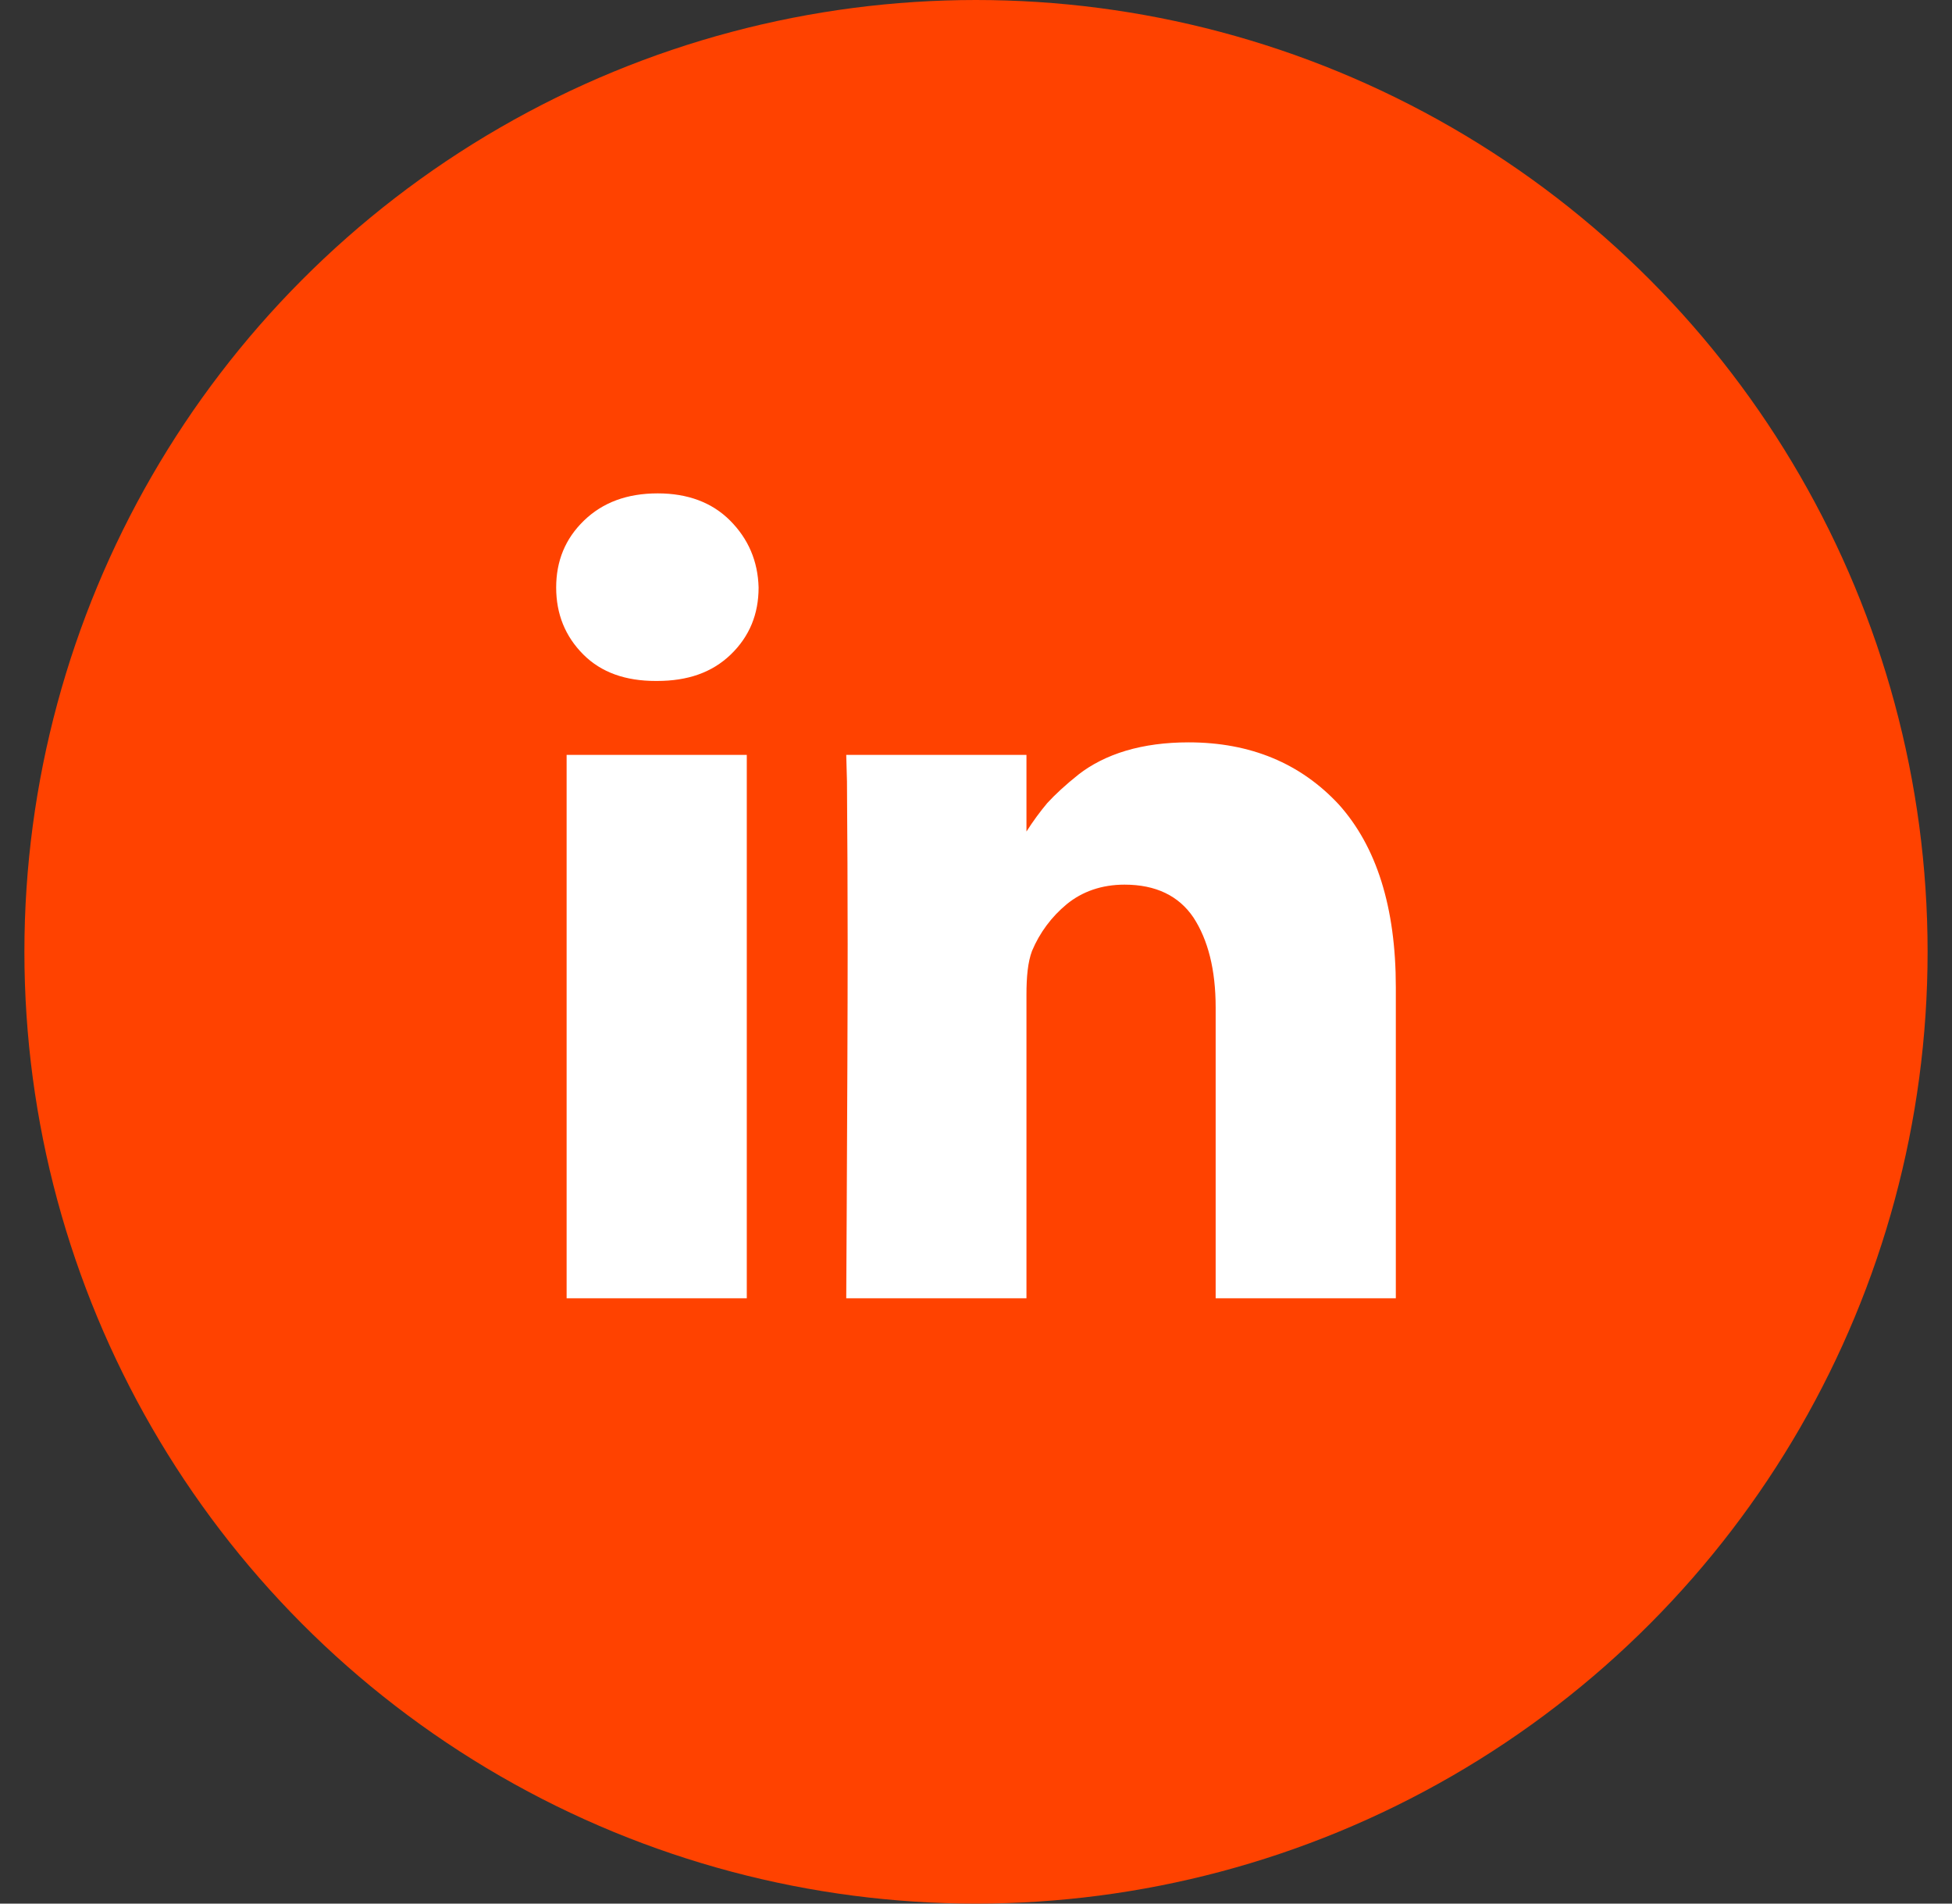
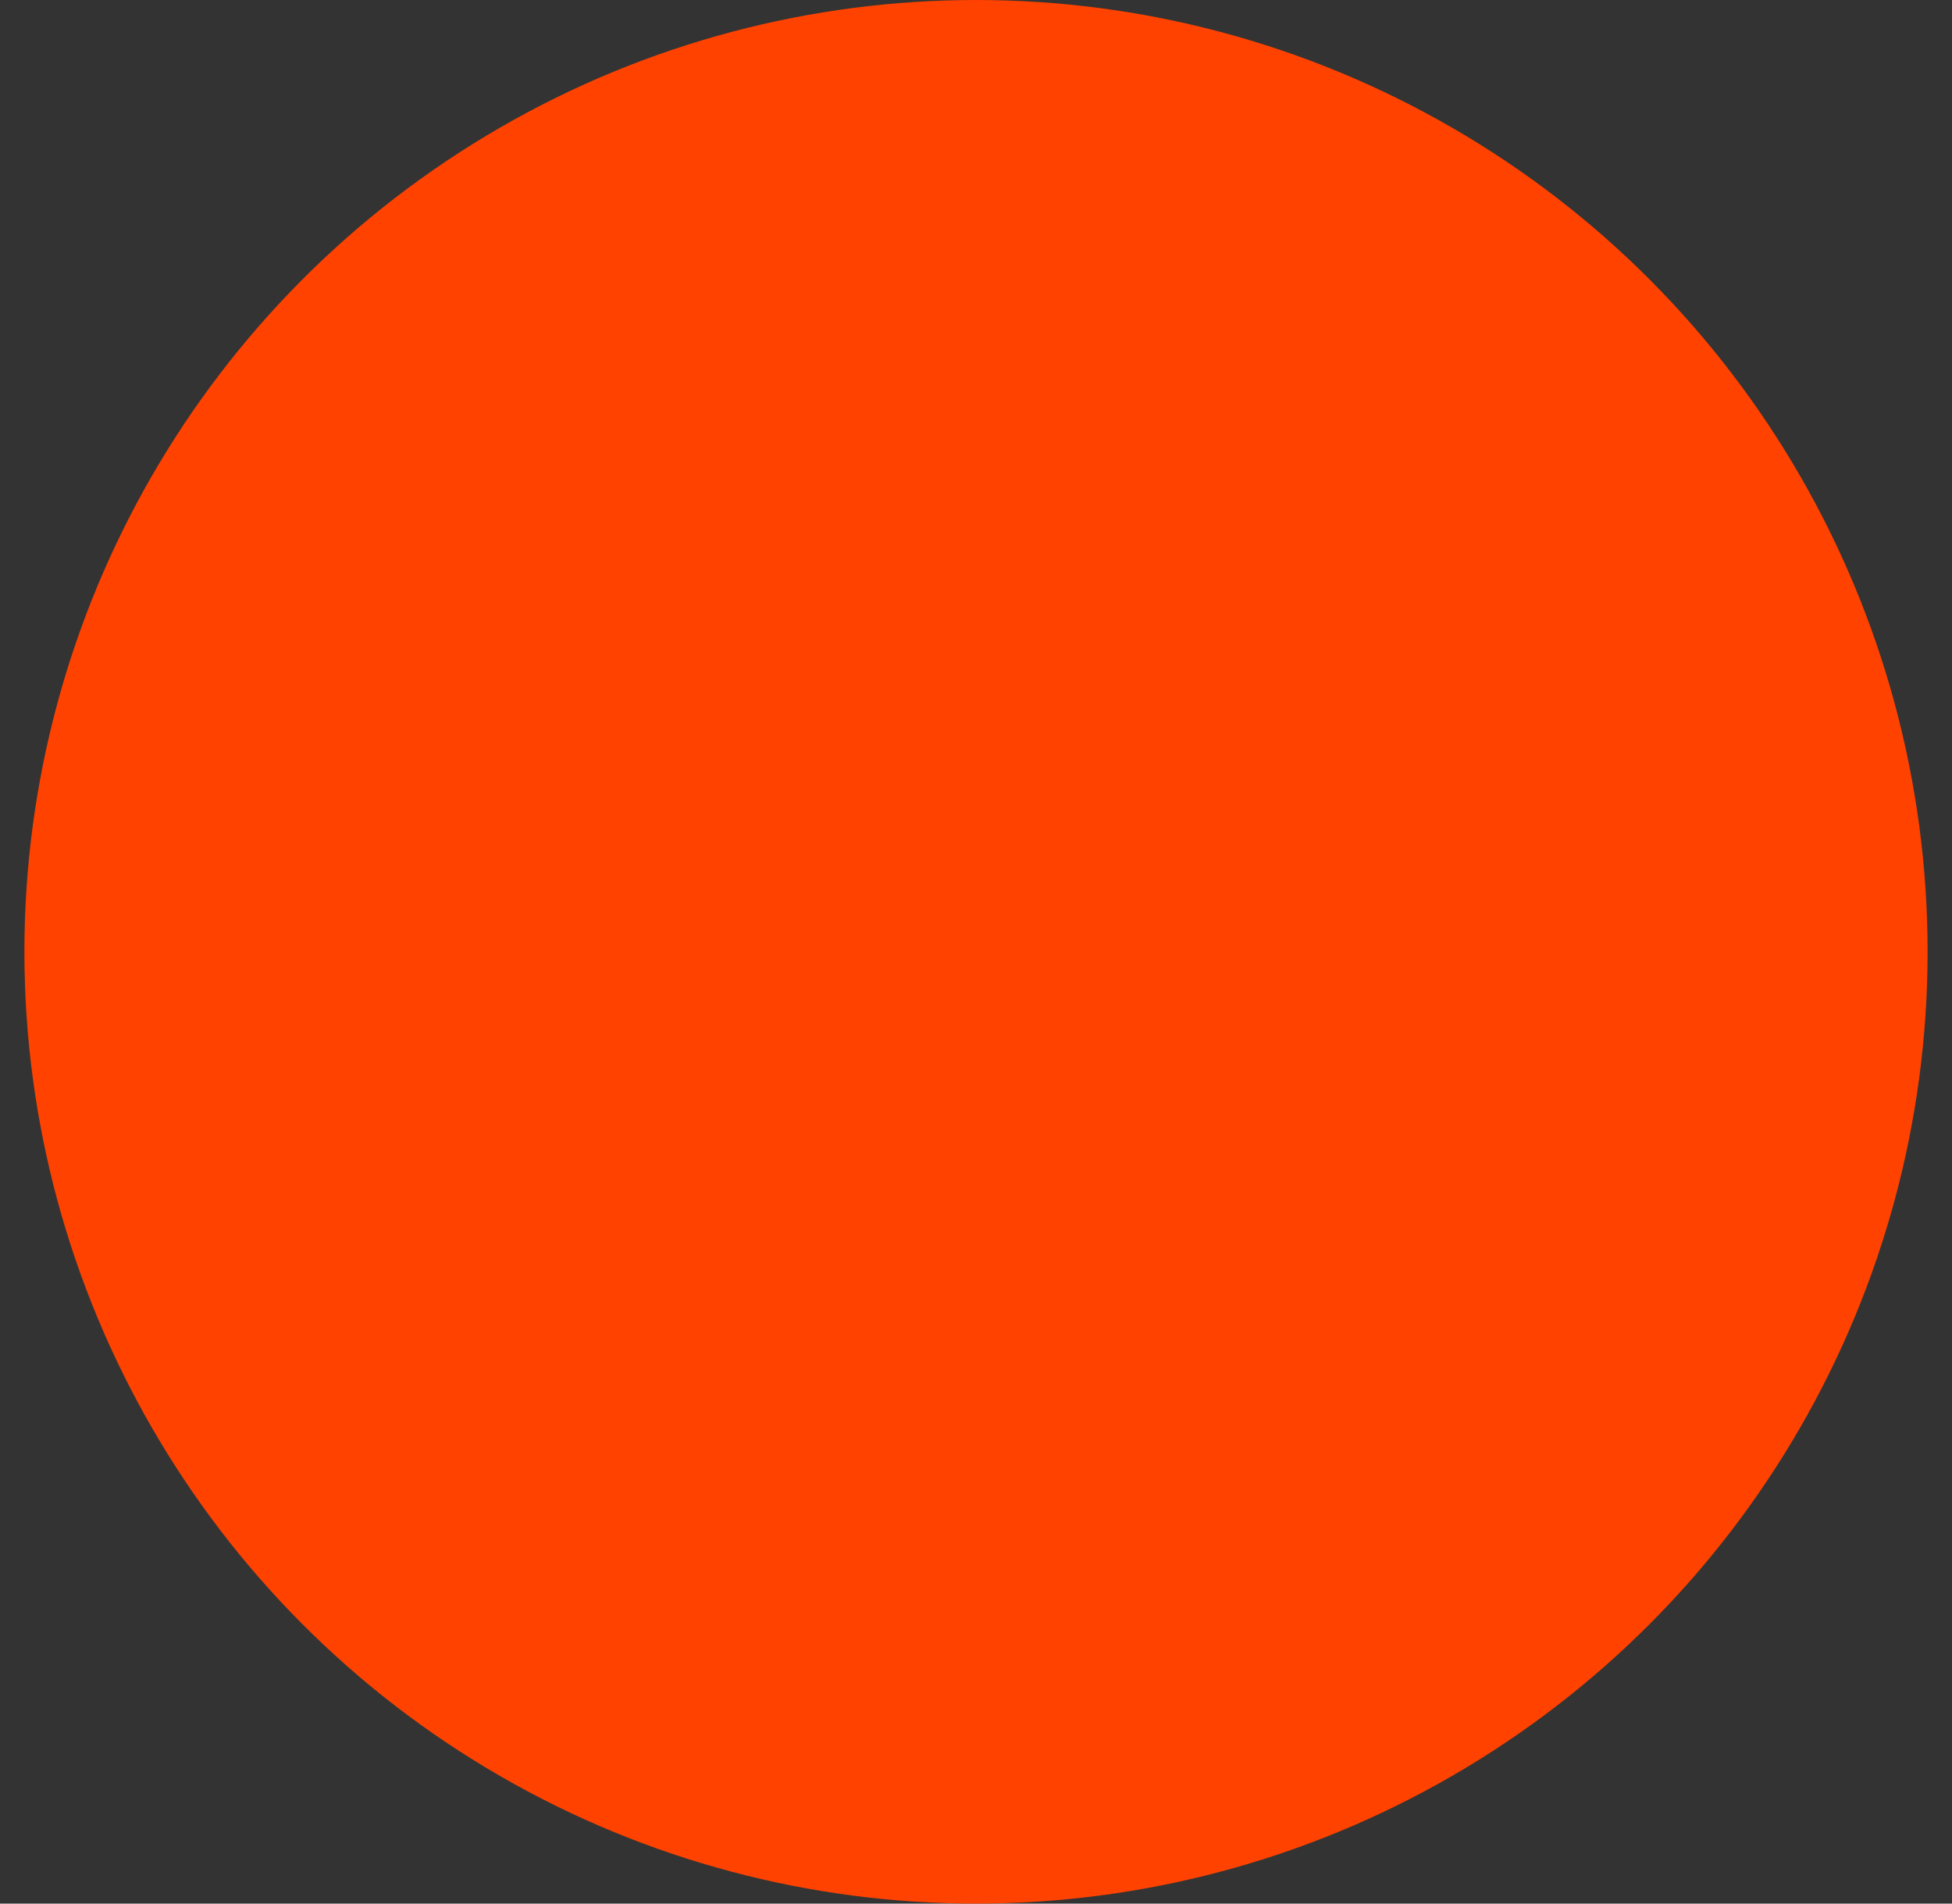
<svg xmlns="http://www.w3.org/2000/svg" width="40" height="39" viewBox="0 0 40 39" fill="none">
  <rect x="0" y="0" width="40" height="39" fill="#333333" stroke="none" />
  <circle cx="20" cy="19.5" r="19.5" fill="#FF4200" />
-   <path fill-rule="evenodd" clip-rule="evenodd" d="M14.961 10.665C14.59 10.293 14.091 10.108 13.478 10.108C12.851 10.108 12.352 10.293 11.967 10.665C11.582 11.037 11.397 11.494 11.397 12.037C11.397 12.58 11.582 13.037 11.953 13.409C12.324 13.78 12.823 13.951 13.435 13.951H13.464C14.091 13.951 14.59 13.78 14.975 13.409C15.36 13.037 15.545 12.58 15.545 12.037C15.531 11.494 15.332 11.037 14.961 10.665ZM11.611 15.466V26.598H15.303V15.466H11.611ZM24.355 15.209C25.624 15.209 26.65 15.638 27.434 16.481C28.204 17.338 28.603 18.581 28.603 20.225V26.598H24.911V20.639C24.911 19.867 24.754 19.253 24.455 18.796C24.155 18.353 23.685 18.124 23.044 18.124C22.573 18.124 22.174 18.267 21.86 18.524C21.547 18.782 21.304 19.11 21.148 19.482C21.062 19.71 21.034 20.011 21.034 20.382V26.598H17.341C17.344 26.026 17.347 25.474 17.35 24.944C17.361 22.706 17.37 20.84 17.37 19.339C17.37 18.055 17.363 17.133 17.359 16.563C17.357 16.308 17.356 16.124 17.356 16.009L17.341 15.466H21.034V17.036C21.168 16.824 21.315 16.626 21.461 16.452C21.618 16.281 21.832 16.081 22.103 15.866C22.359 15.666 22.687 15.495 23.072 15.38C23.457 15.266 23.884 15.209 24.355 15.209Z" fill="white" />
</svg>